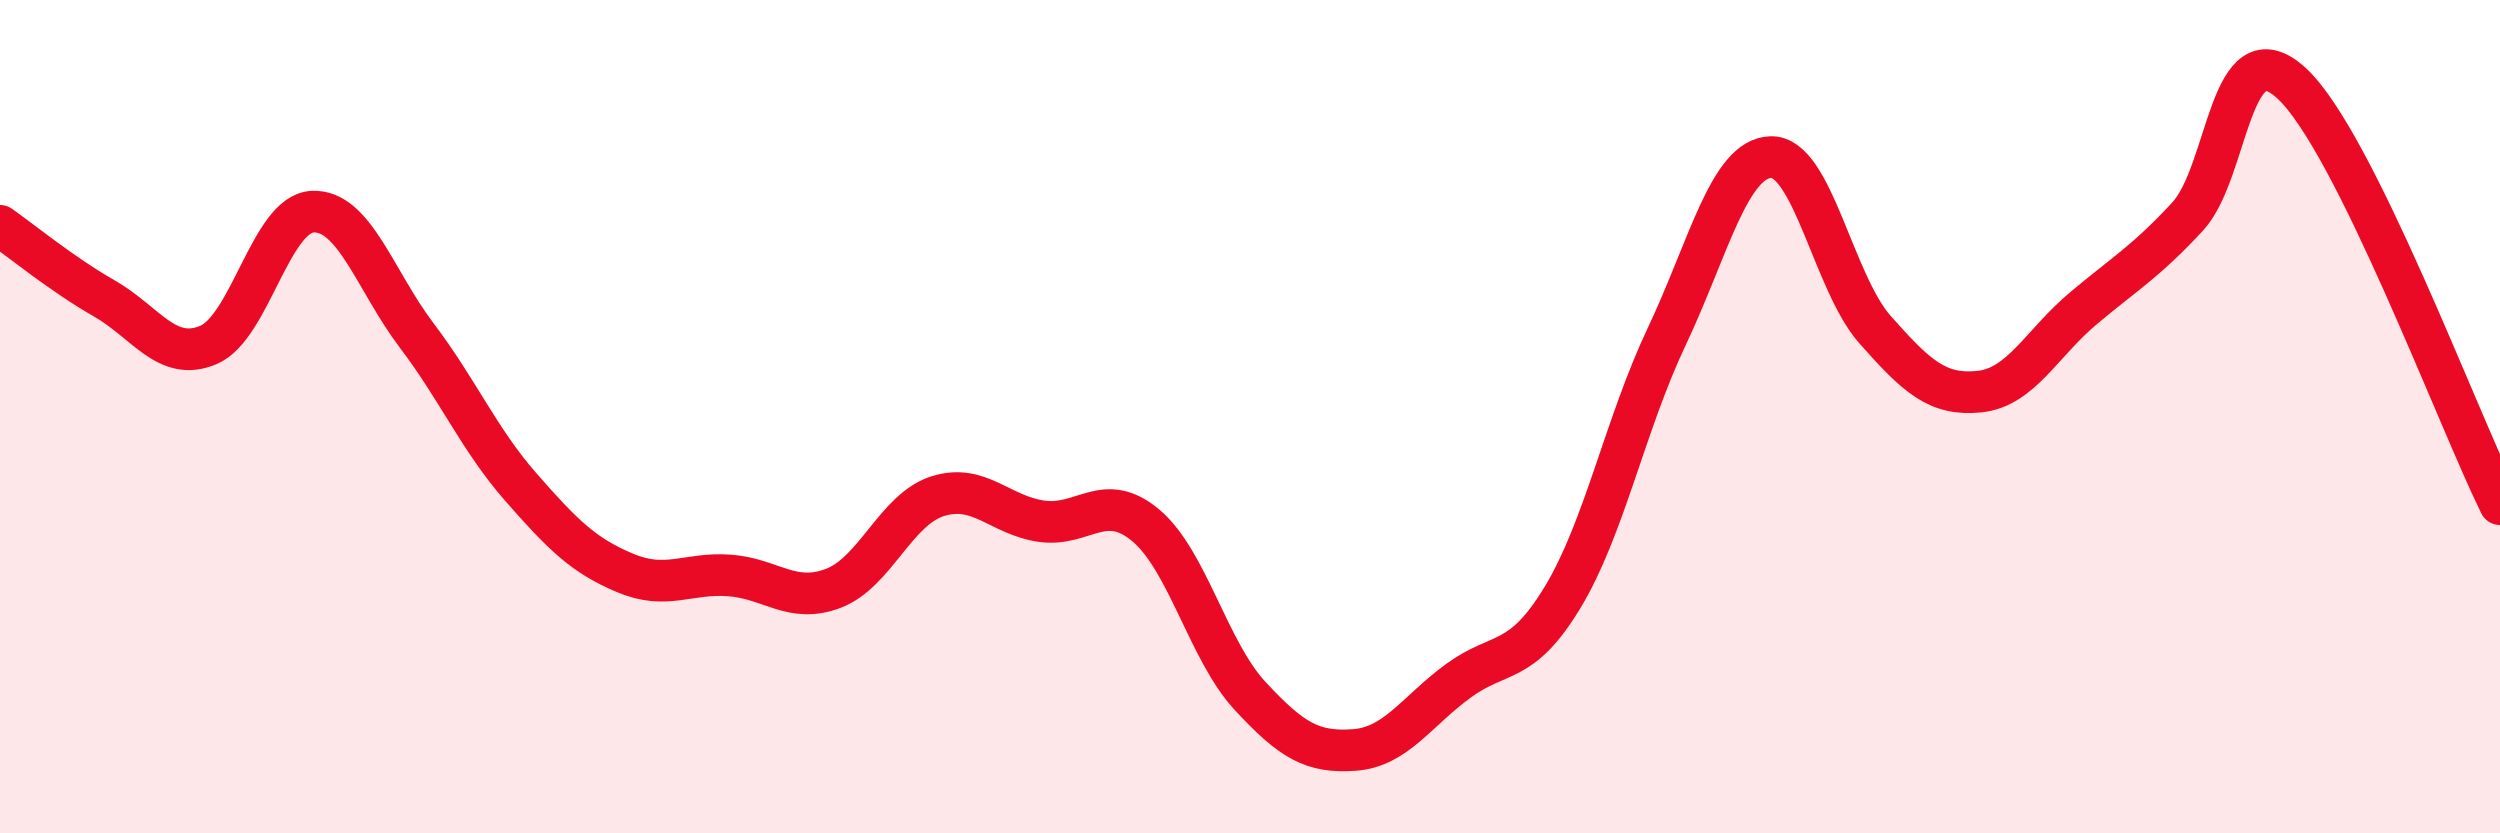
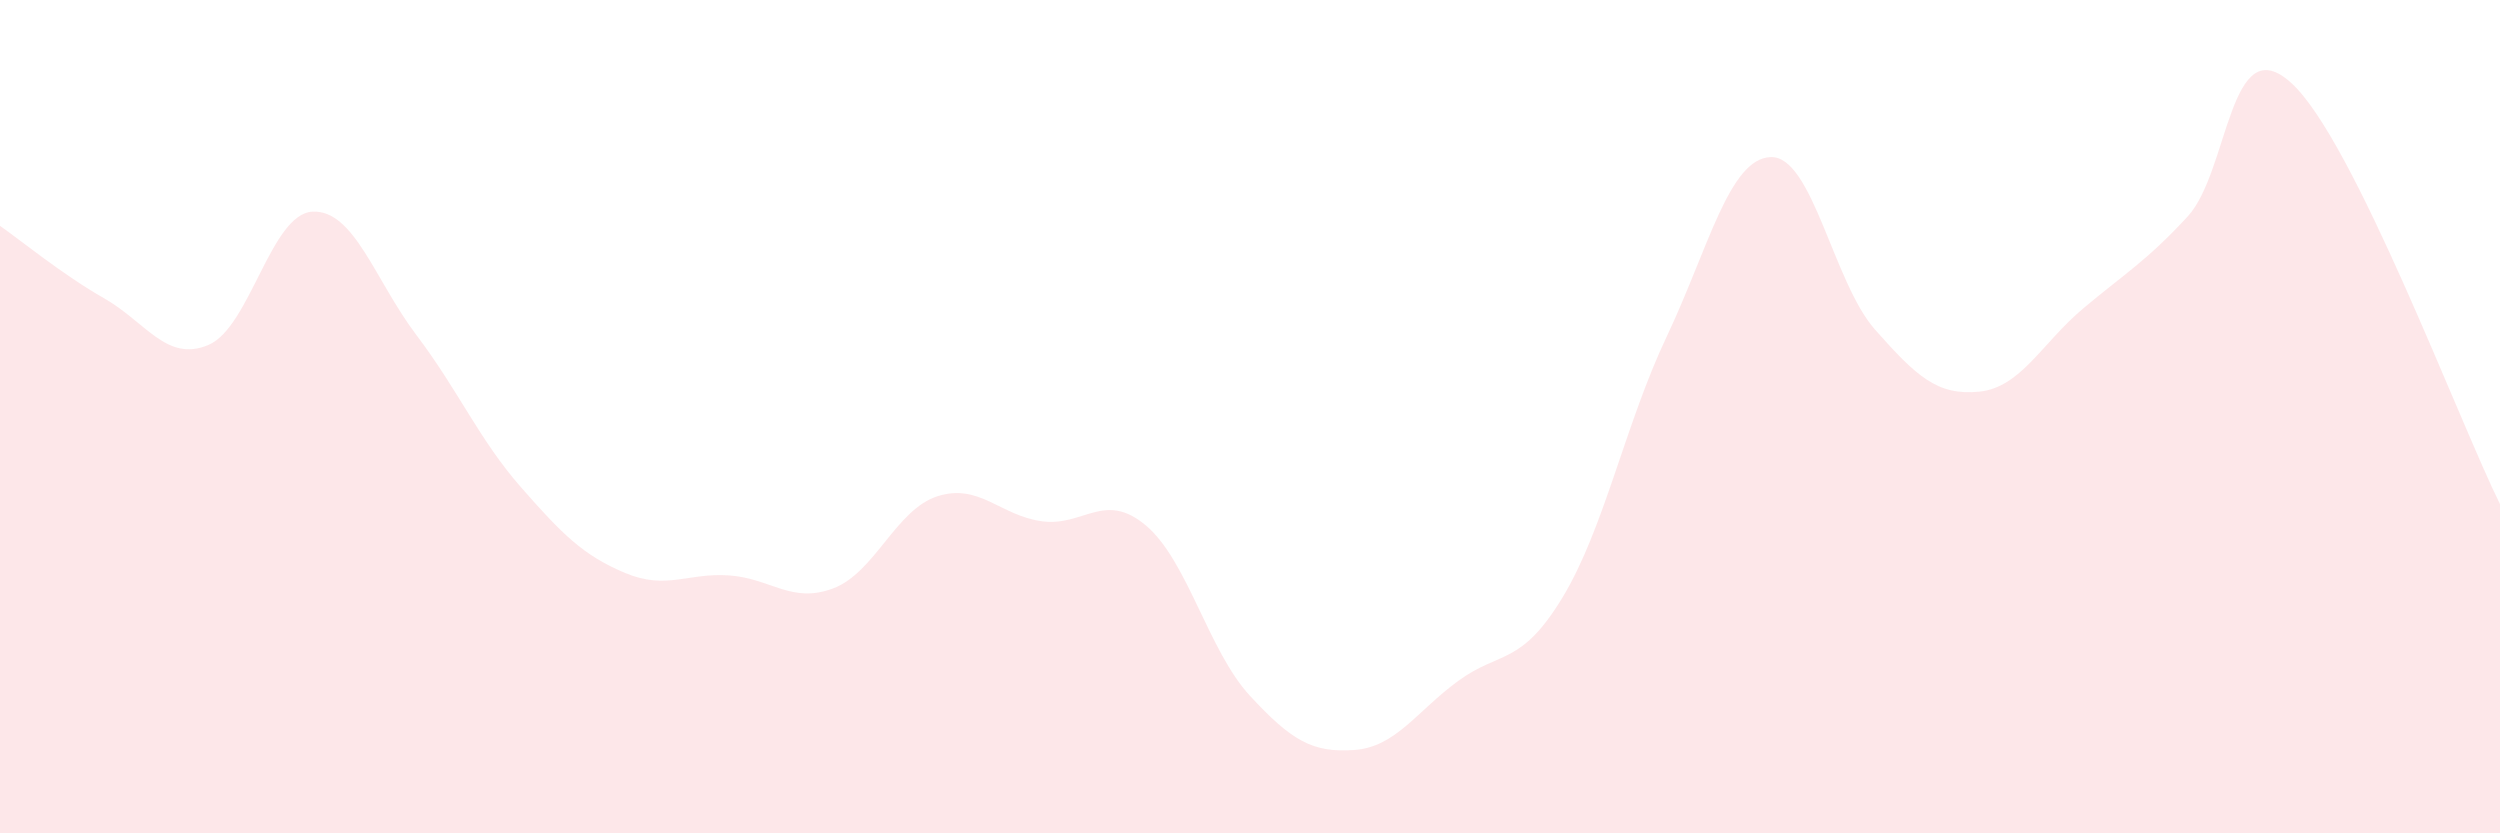
<svg xmlns="http://www.w3.org/2000/svg" width="60" height="20" viewBox="0 0 60 20">
  <path d="M 0,5.42 C 0.5,5.77 1.5,6.59 2.5,7.16 C 3.5,7.73 4,8.7 5,8.28 C 6,7.86 6.5,5.13 7.5,5.08 C 8.5,5.03 9,6.73 10,8.05 C 11,9.37 11.5,10.55 12.5,11.69 C 13.5,12.83 14,13.33 15,13.75 C 16,14.17 16.5,13.74 17.5,13.81 C 18.5,13.88 19,14.5 20,14.12 C 21,13.74 21.5,12.23 22.5,11.91 C 23.5,11.59 24,12.37 25,12.51 C 26,12.65 26.5,11.77 27.5,12.61 C 28.5,13.45 29,15.62 30,16.7 C 31,17.78 31.5,18.07 32.5,18 C 33.5,17.93 34,17.07 35,16.34 C 36,15.61 36.5,15.99 37.5,14.34 C 38.5,12.69 39,10.19 40,8.08 C 41,5.97 41.5,3.8 42.5,3.77 C 43.5,3.74 44,6.78 45,7.91 C 46,9.04 46.5,9.5 47.5,9.4 C 48.5,9.3 49,8.24 50,7.4 C 51,6.56 51.5,6.28 52.5,5.2 C 53.5,4.12 53.5,0.62 55,2 C 56.5,3.38 59,10.08 60,12.1L60 20L0 20Z" fill="#EB0A25" opacity="0.1" stroke-linecap="round" stroke-linejoin="round" />
-   <path d="M 0,5.42 C 0.5,5.77 1.5,6.59 2.5,7.16 C 3.5,7.73 4,8.7 5,8.28 C 6,7.86 6.5,5.13 7.5,5.08 C 8.5,5.03 9,6.73 10,8.05 C 11,9.37 11.5,10.55 12.5,11.69 C 13.5,12.83 14,13.33 15,13.75 C 16,14.17 16.5,13.74 17.5,13.81 C 18.5,13.88 19,14.5 20,14.12 C 21,13.74 21.5,12.23 22.5,11.91 C 23.5,11.59 24,12.37 25,12.51 C 26,12.65 26.5,11.77 27.5,12.61 C 28.5,13.45 29,15.62 30,16.7 C 31,17.78 31.5,18.07 32.5,18 C 33.5,17.93 34,17.07 35,16.34 C 36,15.61 36.5,15.99 37.5,14.34 C 38.5,12.69 39,10.19 40,8.08 C 41,5.97 41.5,3.8 42.5,3.77 C 43.5,3.74 44,6.78 45,7.91 C 46,9.04 46.5,9.5 47.5,9.4 C 48.5,9.3 49,8.24 50,7.4 C 51,6.56 51.5,6.28 52.5,5.2 C 53.5,4.12 53.5,0.62 55,2 C 56.5,3.38 59,10.08 60,12.1" stroke="#EB0A25" stroke-width="1" fill="none" stroke-linecap="round" stroke-linejoin="round" />
</svg>